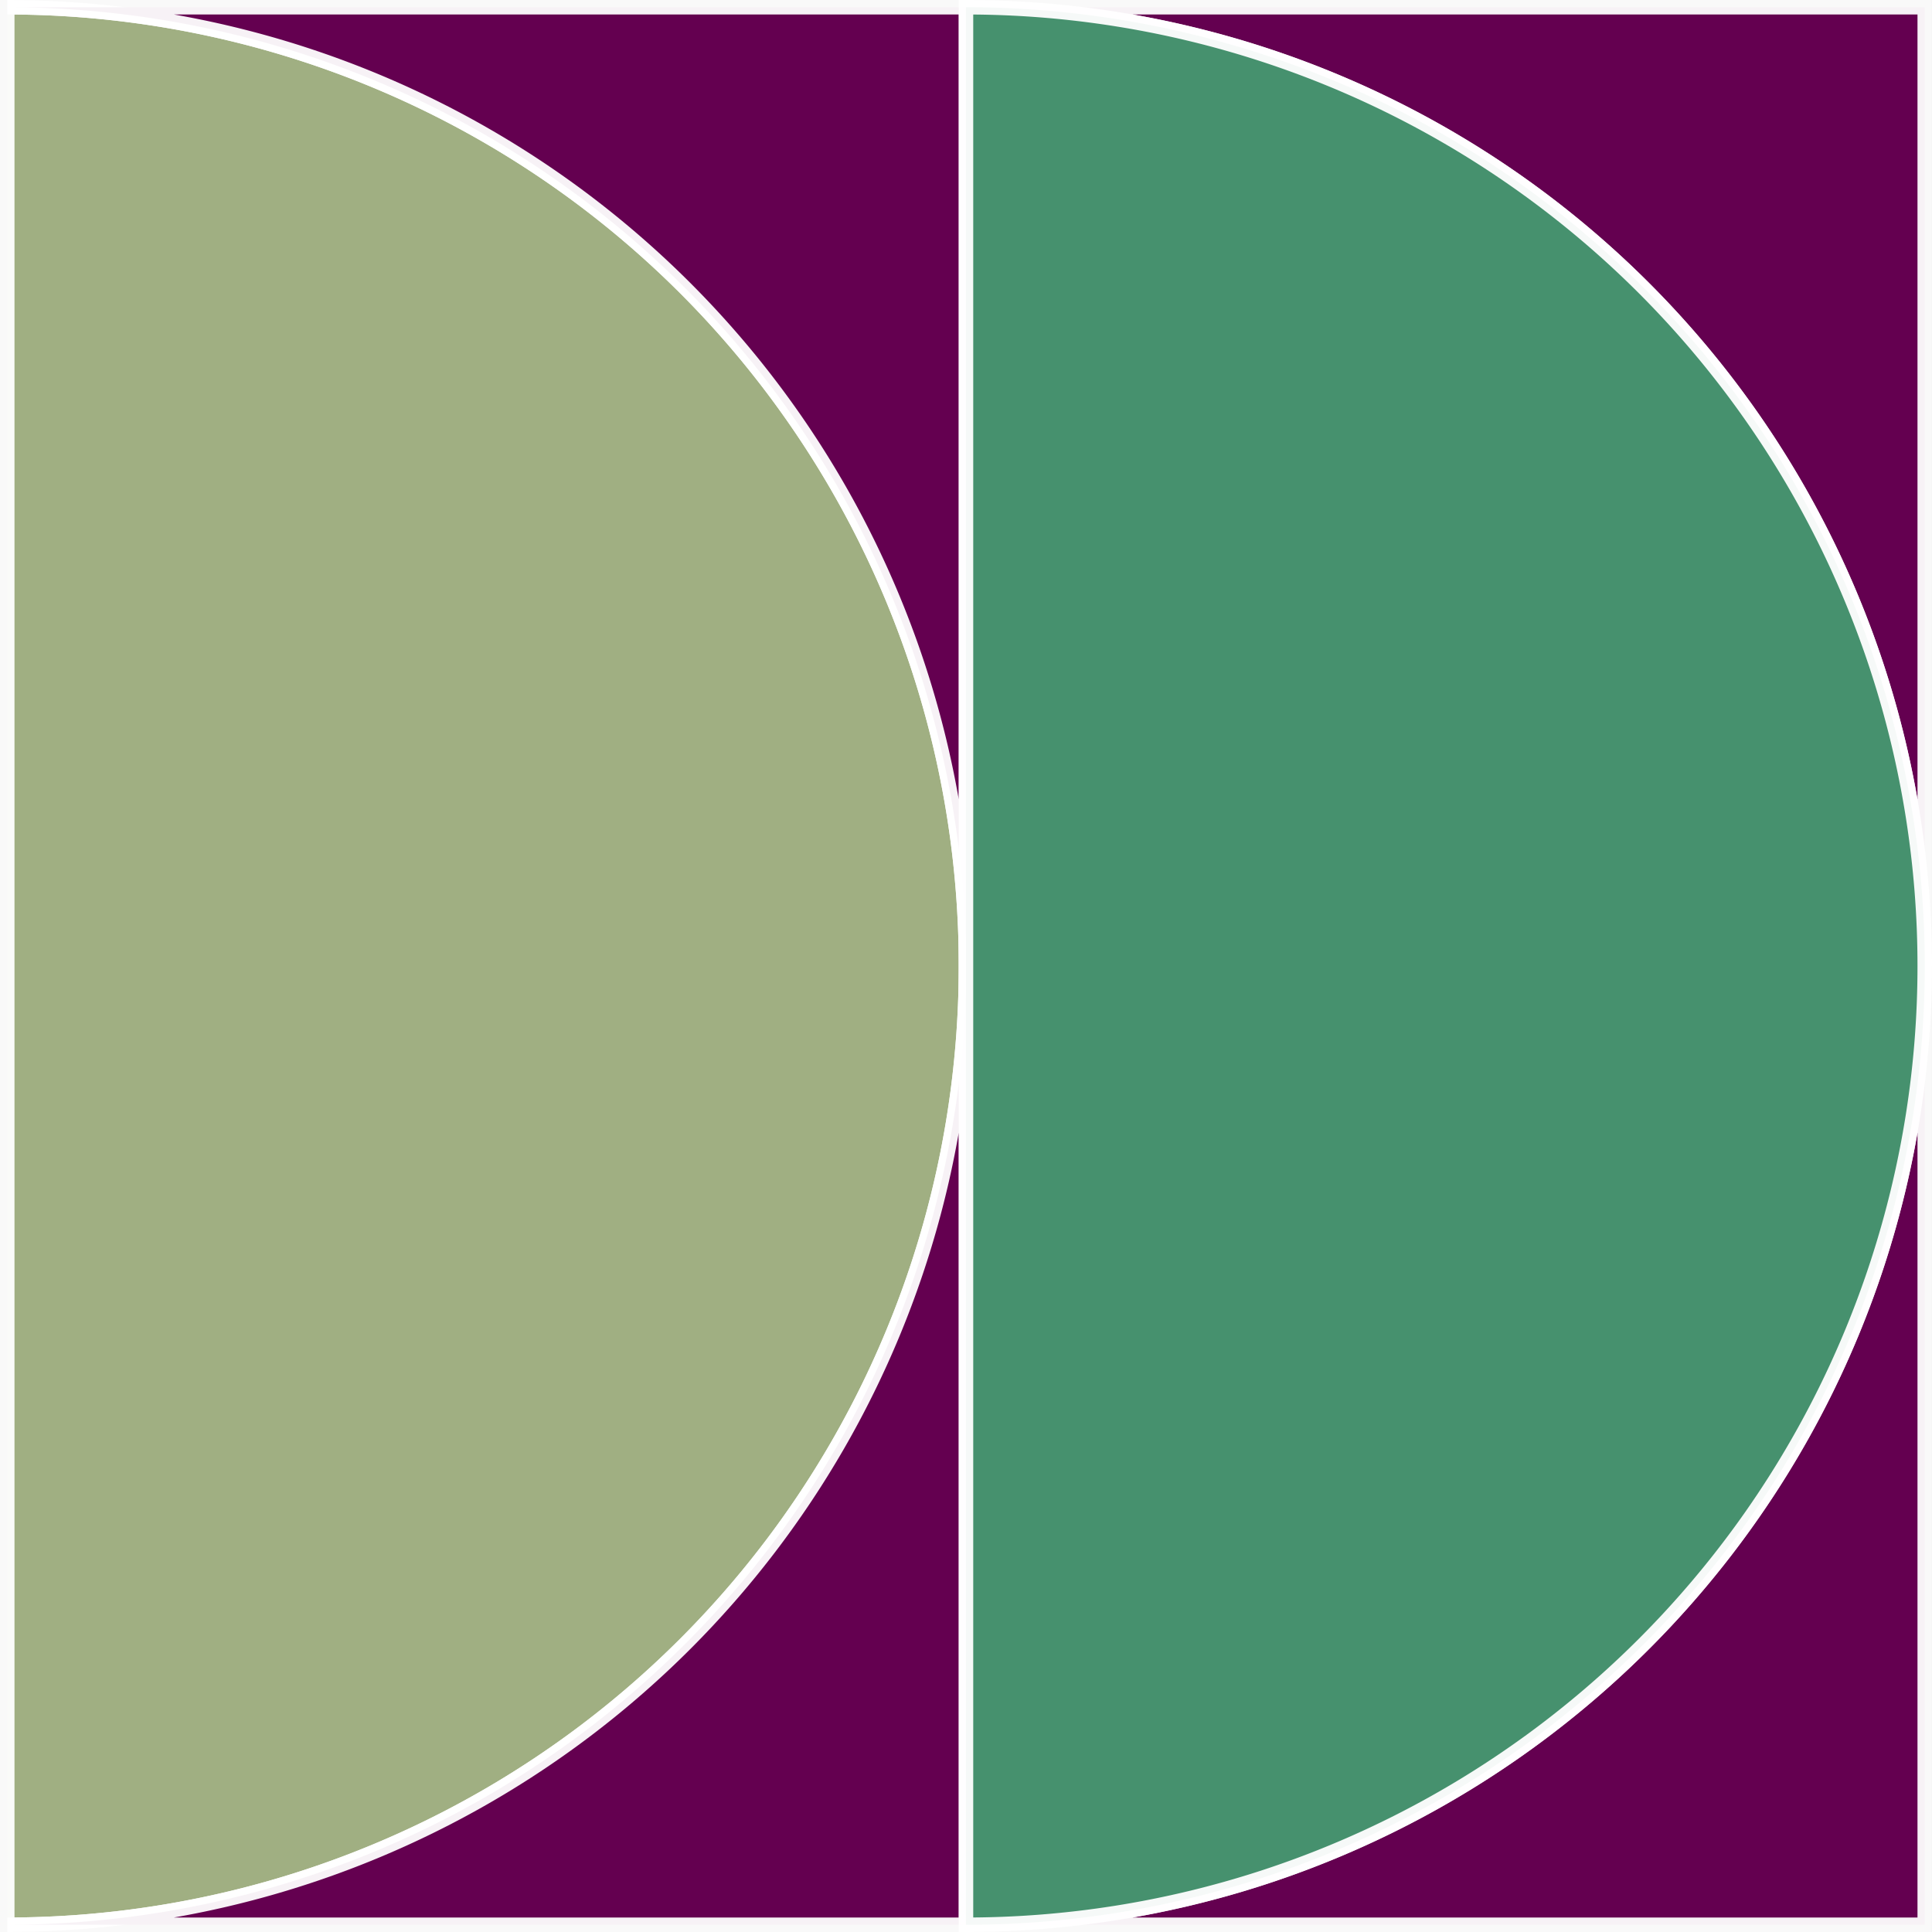
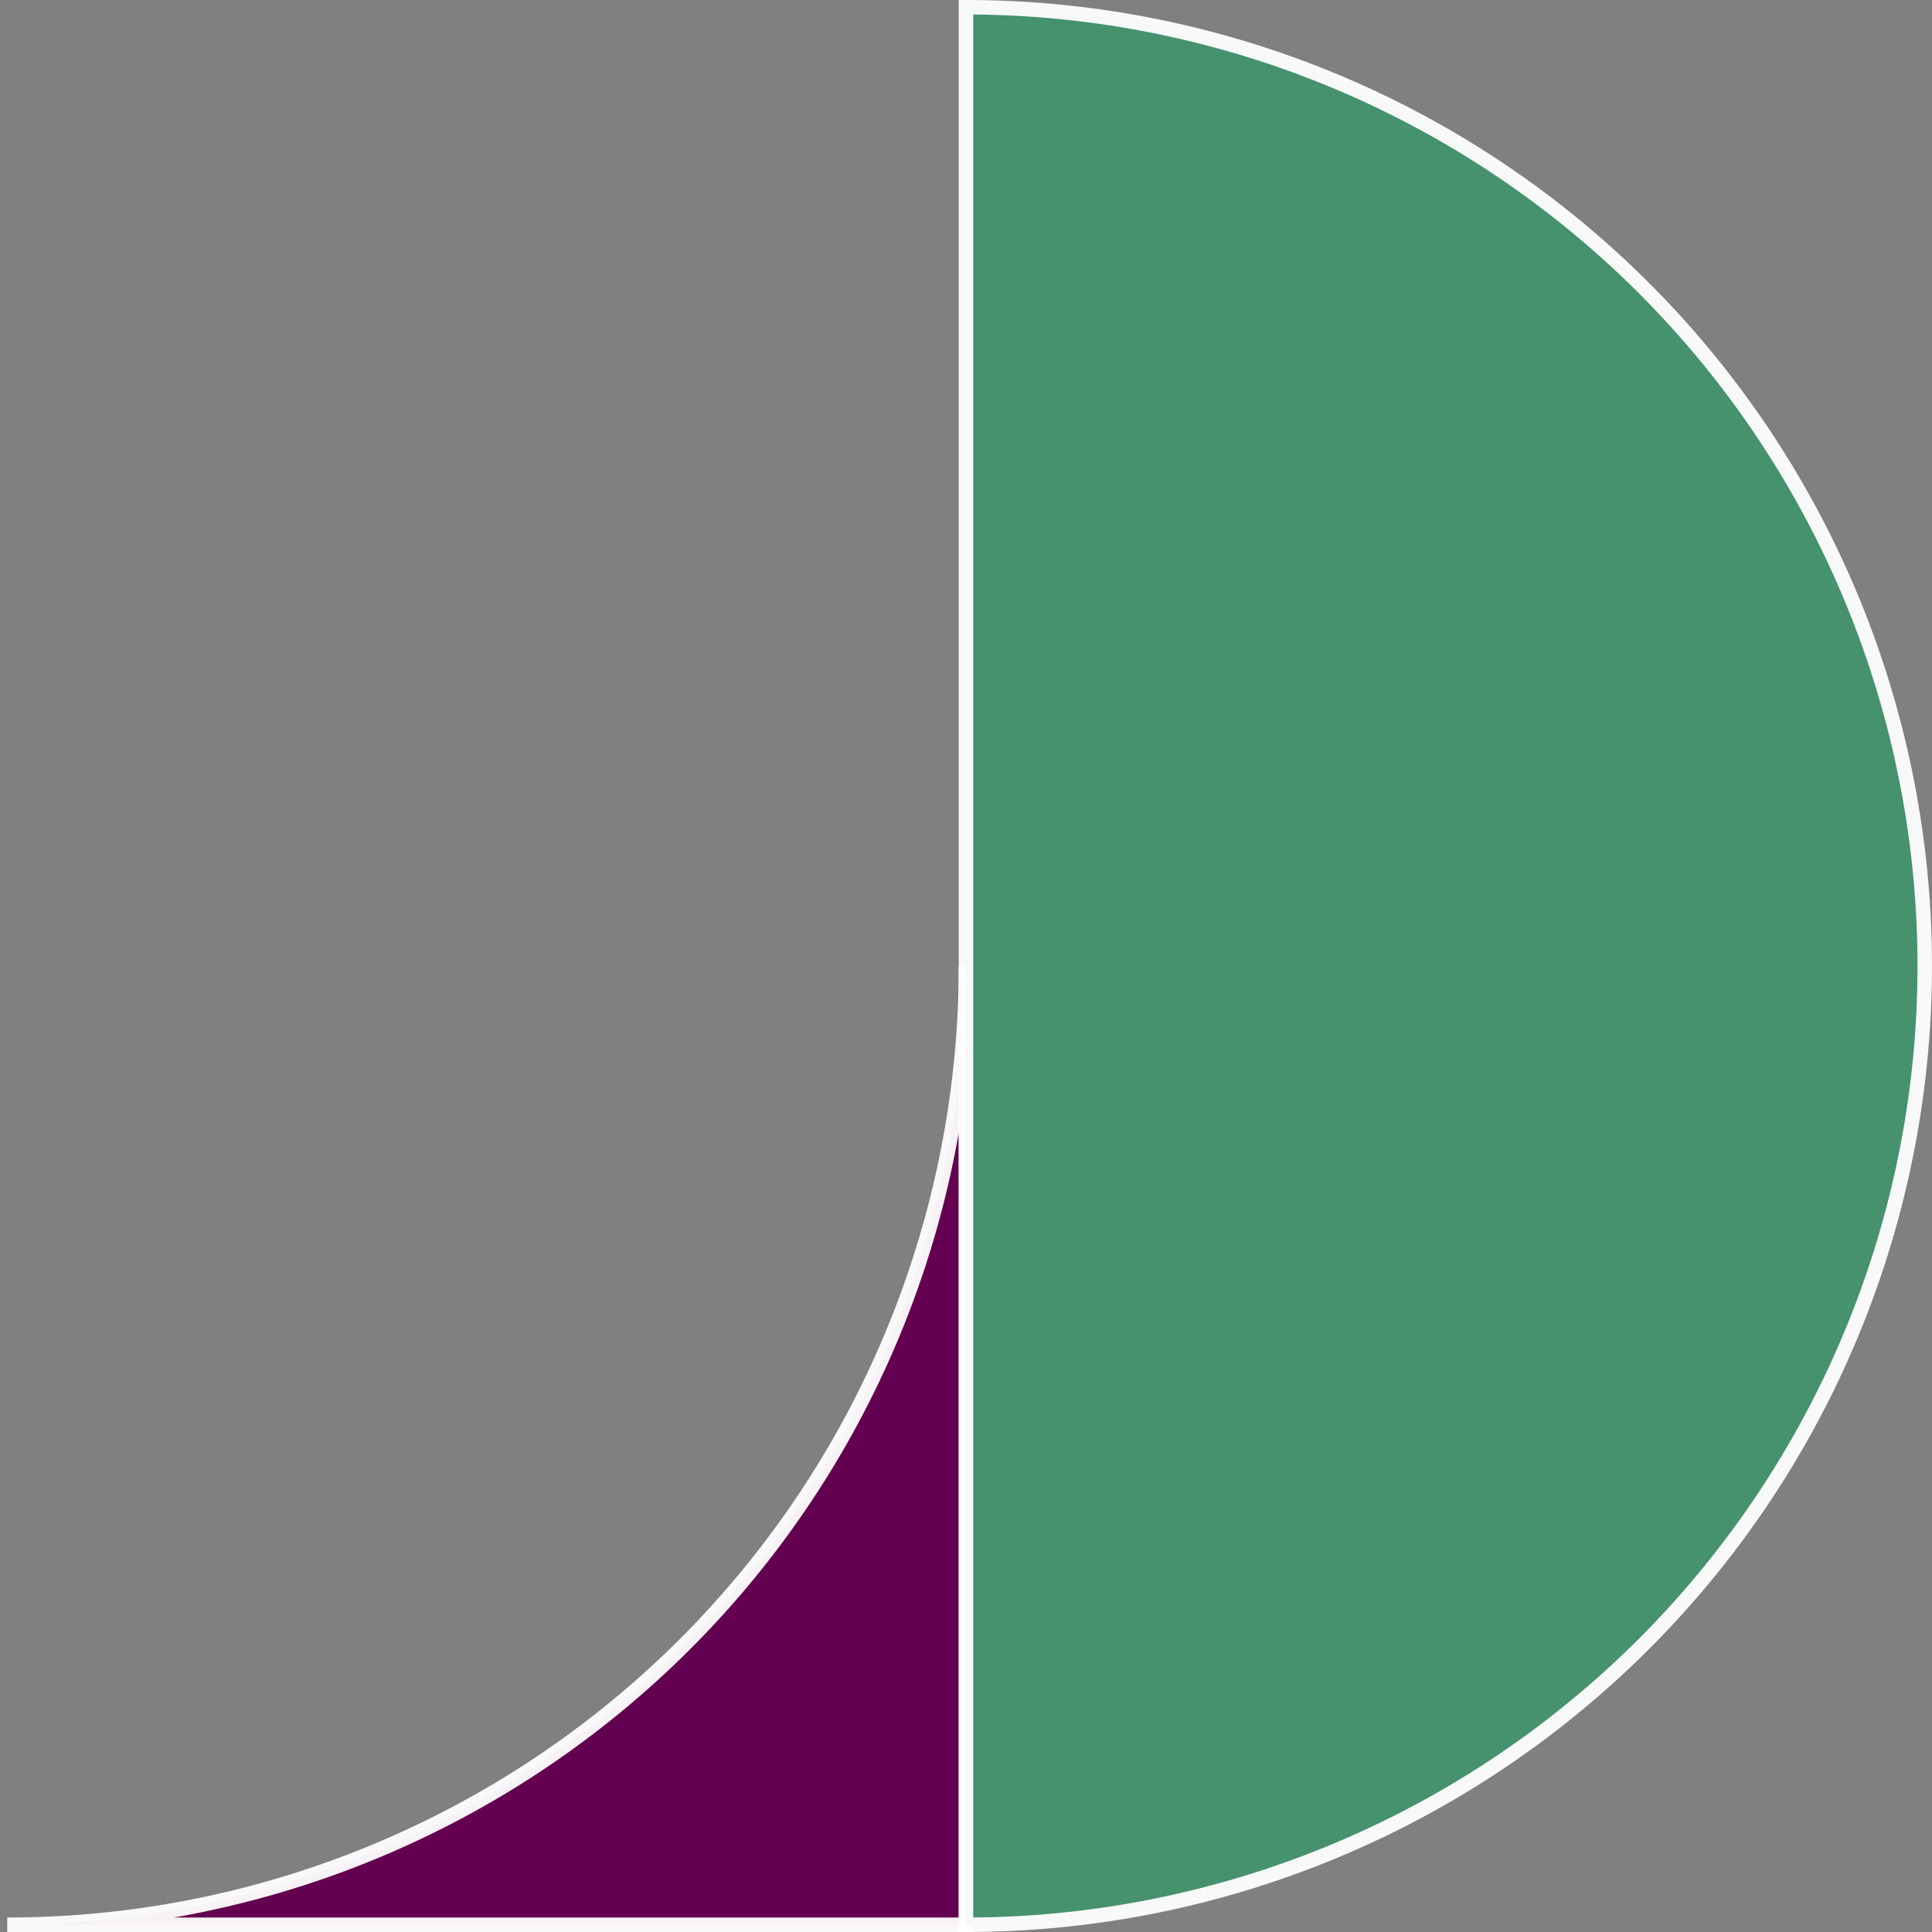
<svg xmlns="http://www.w3.org/2000/svg" xmlns:ns1="http://www.inkscape.org/namespaces/inkscape" xmlns:ns2="http://sodipodi.sourceforge.net/DTD/sodipodi-0.dtd" width="133.292mm" height="133.292mm" viewBox="0 0 133.292 133.292" version="1.1" id="svg1" ns1:version="1.4 (86a8ad7, 2024-10-11)" ns2:docname="rect4.svg">
  <rect x="0" y="0" width="133.292" height="133.292" fill="#808080" stroke="none" />
  <ns2:namedview id="namedview1" pagecolor="#ffffff" bordercolor="#000000" borderopacity="0.25" ns1:showpageshadow="2" ns1:pageopacity="0.0" ns1:pagecheckerboard="0" ns1:deskcolor="#d1d1d1" ns1:document-units="mm" ns1:zoom="0.39420244" ns1:cx="-234.65101" ns1:cy="44.393434" ns1:window-width="1920" ns1:window-height="1129" ns1:window-x="-8" ns1:window-y="-8" ns1:window-maximized="1" ns1:current-layer="layer1" />
  <defs id="defs1" />
  <g ns1:label="Layer 1" ns1:groupmode="layer" id="layer1" transform="translate(-190.265,-164.071)">
-     <path d="M 190.765,164.571 V 296.863 a 66.146,66.146 0 0 0 0,-132.292 z" style="fill:#a0af82;fill-opacity:1;stroke:#ffffff;stroke-width:1;stroke-miterlimit:4;stroke-dasharray:none;stroke-opacity:0.949" id="path1243-6-8" />
-     <path d="m 256.91,164.571 a 66.146,66.146 0 0 1 66.146,66.146 v -66.146 z" style="fill:#640050;fill-opacity:1;stroke:#ffffff;stroke-width:1;stroke-miterlimit:4;stroke-dasharray:none;stroke-opacity:0.949" id="path1219-4-08" />
-     <path d="m 256.91,296.863 h 66.146 v -66.146 a 66.146,66.146 0 0 1 -66.146,66.146 z" style="fill:#640050;fill-opacity:1;stroke:#ffffff;stroke-width:1;stroke-miterlimit:4;stroke-dasharray:none;stroke-opacity:0.949" id="path1221-5-5" />
-     <path d="m 190.765,296.863 h 66.146 v -66.146 a 66.146,66.146 0 0 1 -66.146,66.146 z" style="fill:#640050;fill-opacity:1;stroke:#ffffff;stroke-width:1;stroke-miterlimit:4;stroke-dasharray:none;stroke-opacity:0.949" id="path1223-6-49" />
-     <path d="m 190.765,164.571 a 66.146,66.146 0 0 1 66.146,66.146 v -66.146 z" style="fill:#640050;fill-opacity:1;stroke:#ffffff;stroke-width:1;stroke-miterlimit:4;stroke-dasharray:none;stroke-opacity:0.949" id="path1225-1-4" />
+     <path d="m 256.91,296.863 v -66.146 a 66.146,66.146 0 0 1 -66.146,66.146 z" style="fill:#640050;fill-opacity:1;stroke:#ffffff;stroke-width:1;stroke-miterlimit:4;stroke-dasharray:none;stroke-opacity:0.949" id="path1221-5-5" />
    <path d="M 256.91,164.571 V 296.863 a 66.146,66.146 0 0 0 0,-132.292 z" style="fill:#46916e;fill-opacity:1;stroke:#ffffff;stroke-width:1;stroke-miterlimit:4;stroke-dasharray:none;stroke-opacity:0.949" id="path1241-81-7" />
  </g>
</svg>